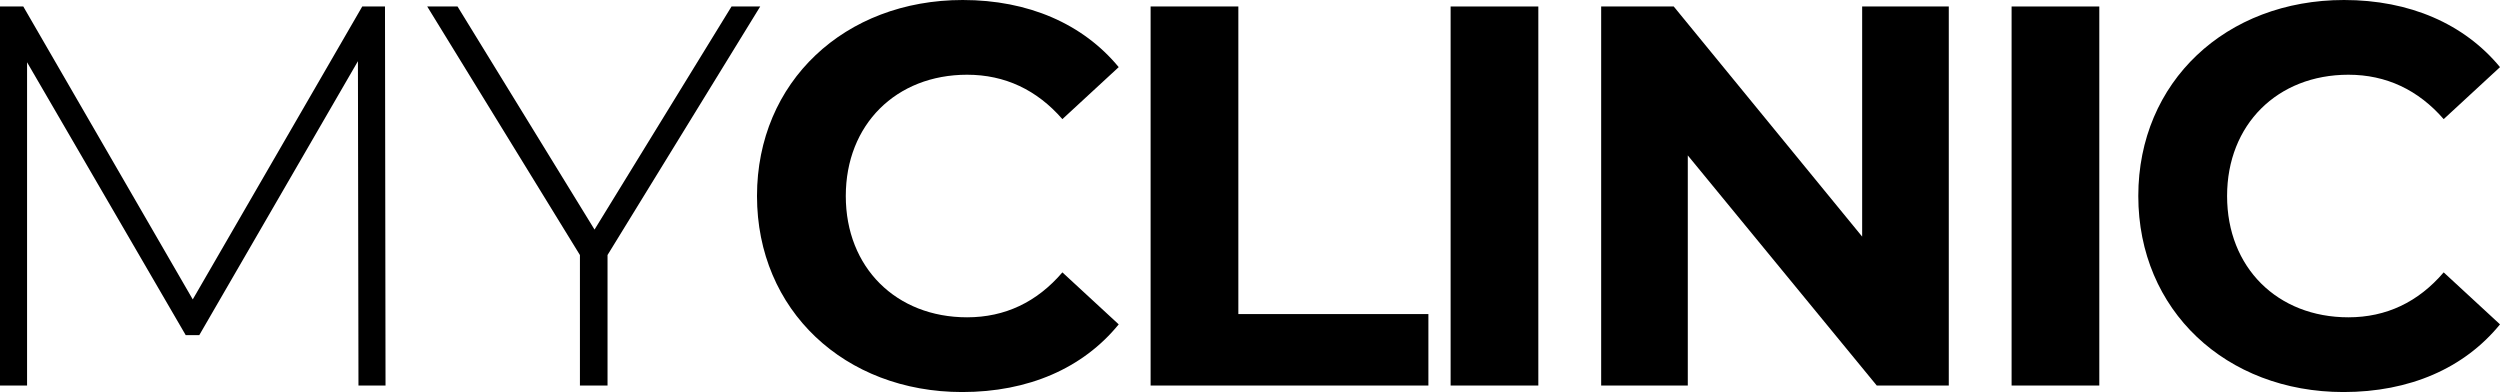
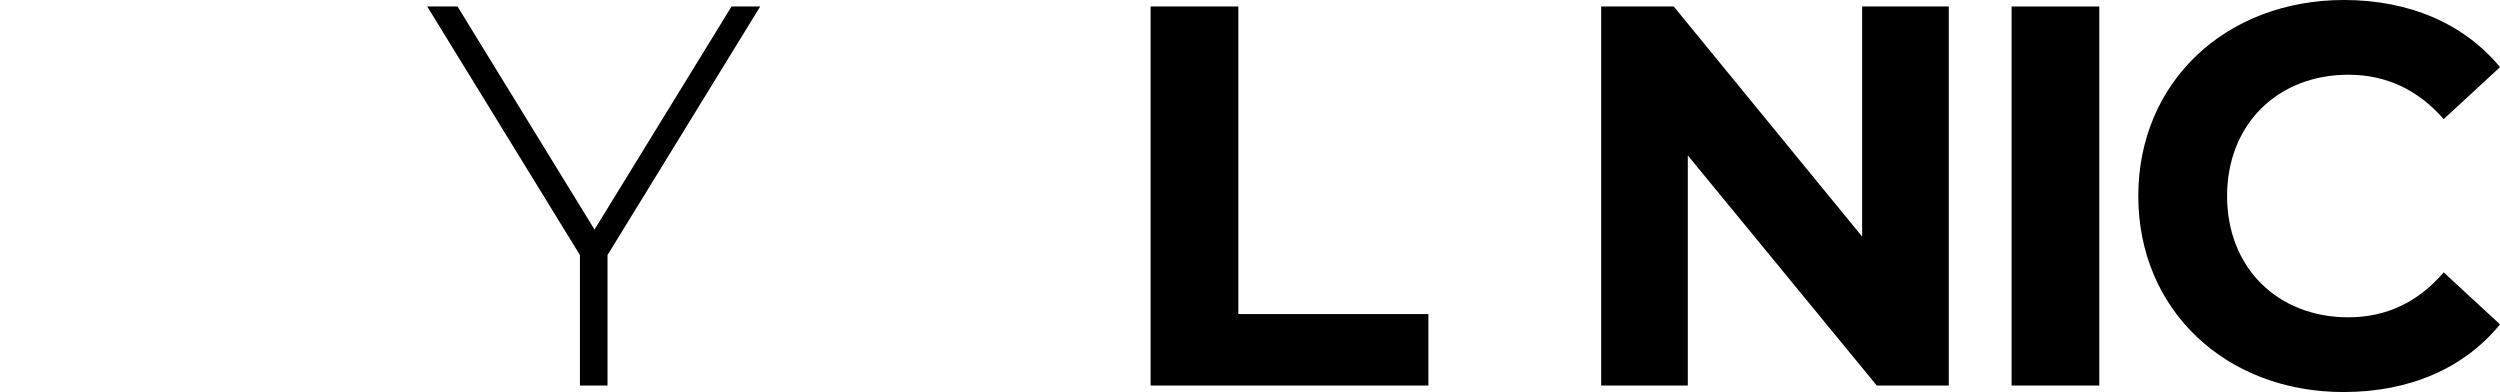
<svg xmlns="http://www.w3.org/2000/svg" id="Layer_2" viewBox="0 0 970.81 152.23">
  <defs>
    <style>.cls-1{fill:#000;stroke-width:0px;}</style>
  </defs>
  <g id="Layer_1-2">
-     <path class="cls-1" d="M139.2,149.71l-.21-125.95-61.61,106.39h-5.26L10.51,24.18v125.53H0V2.52h9.04l65.81,113.75L140.67,2.52h8.83l.21,147.19h-10.51Z" />
    <path class="cls-1" d="M235.92,99.04v50.67h-10.72v-50.67L165.9,2.52h11.77l53.2,86.63L284.07,2.52h11.14l-59.29,96.51Z" />
-     <path class="cls-1" d="M293.96,76.12C293.96,31.75,328.02,0,373.86,0c25.44,0,46.68,9.25,60.56,26.07l-21.87,20.19c-9.88-11.35-22.29-17.24-37.01-17.24-27.54,0-47.1,19.34-47.1,47.1s19.56,47.1,47.1,47.1c14.72,0,27.12-5.89,37.01-17.45l21.87,20.19c-13.88,17.03-35.11,26.28-60.77,26.28-45.63,0-79.69-31.75-79.69-76.12Z" />
    <path class="cls-1" d="M446.82,2.52h34.06v119.43h73.8v27.75h-107.87V2.52Z" />
-     <path class="cls-1" d="M563.31,2.52h34.06v147.19h-34.06V2.52Z" />
    <path class="cls-1" d="M756.76,2.52v147.19h-27.97l-73.38-89.36v89.36h-33.64V2.52h28.18l73.17,89.36V2.52h33.64Z" />
    <path class="cls-1" d="M781.15,2.52h34.06v147.19h-34.06V2.52Z" />
    <path class="cls-1" d="M830.35,76.12c0-44.37,34.06-76.12,79.9-76.12,25.44,0,46.68,9.25,60.56,26.07l-21.87,20.19c-9.88-11.35-22.29-17.24-37.01-17.24-27.54,0-47.1,19.34-47.1,47.1s19.55,47.1,47.1,47.1c14.72,0,27.12-5.89,37.01-17.45l21.87,20.19c-13.88,17.03-35.11,26.28-60.77,26.28-45.63,0-79.69-31.75-79.69-76.12Z" />
  </g>
</svg>